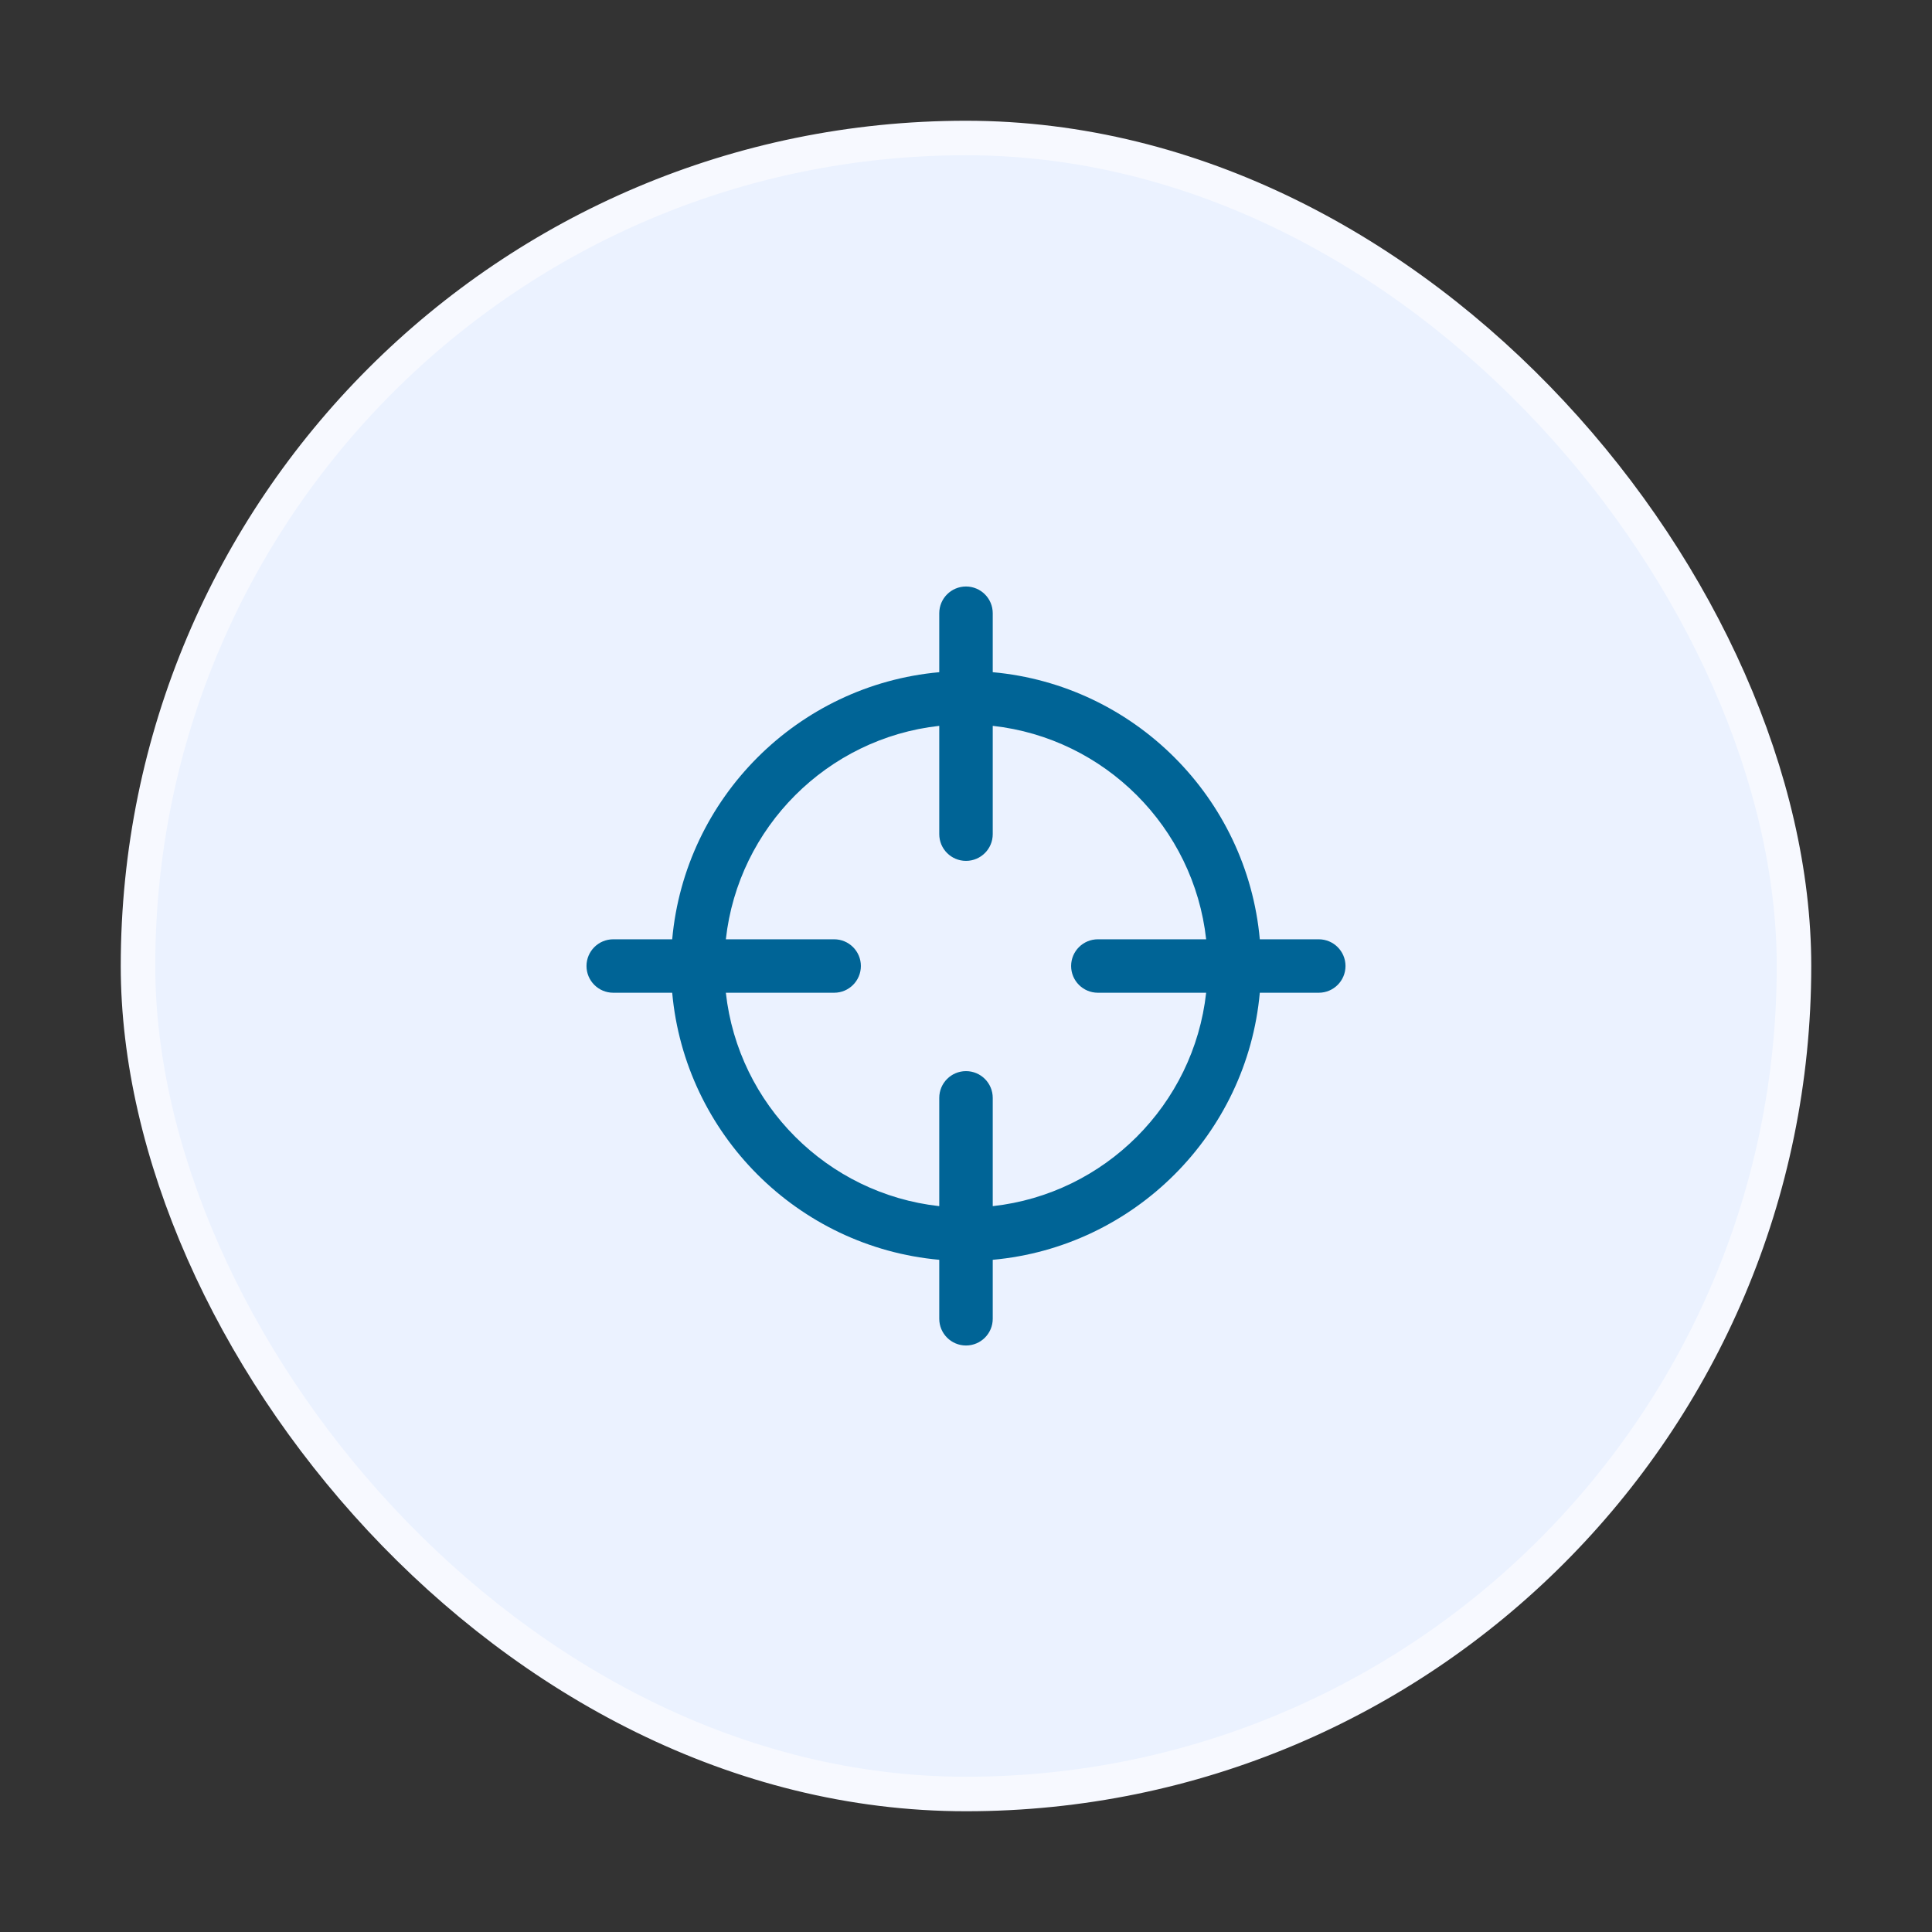
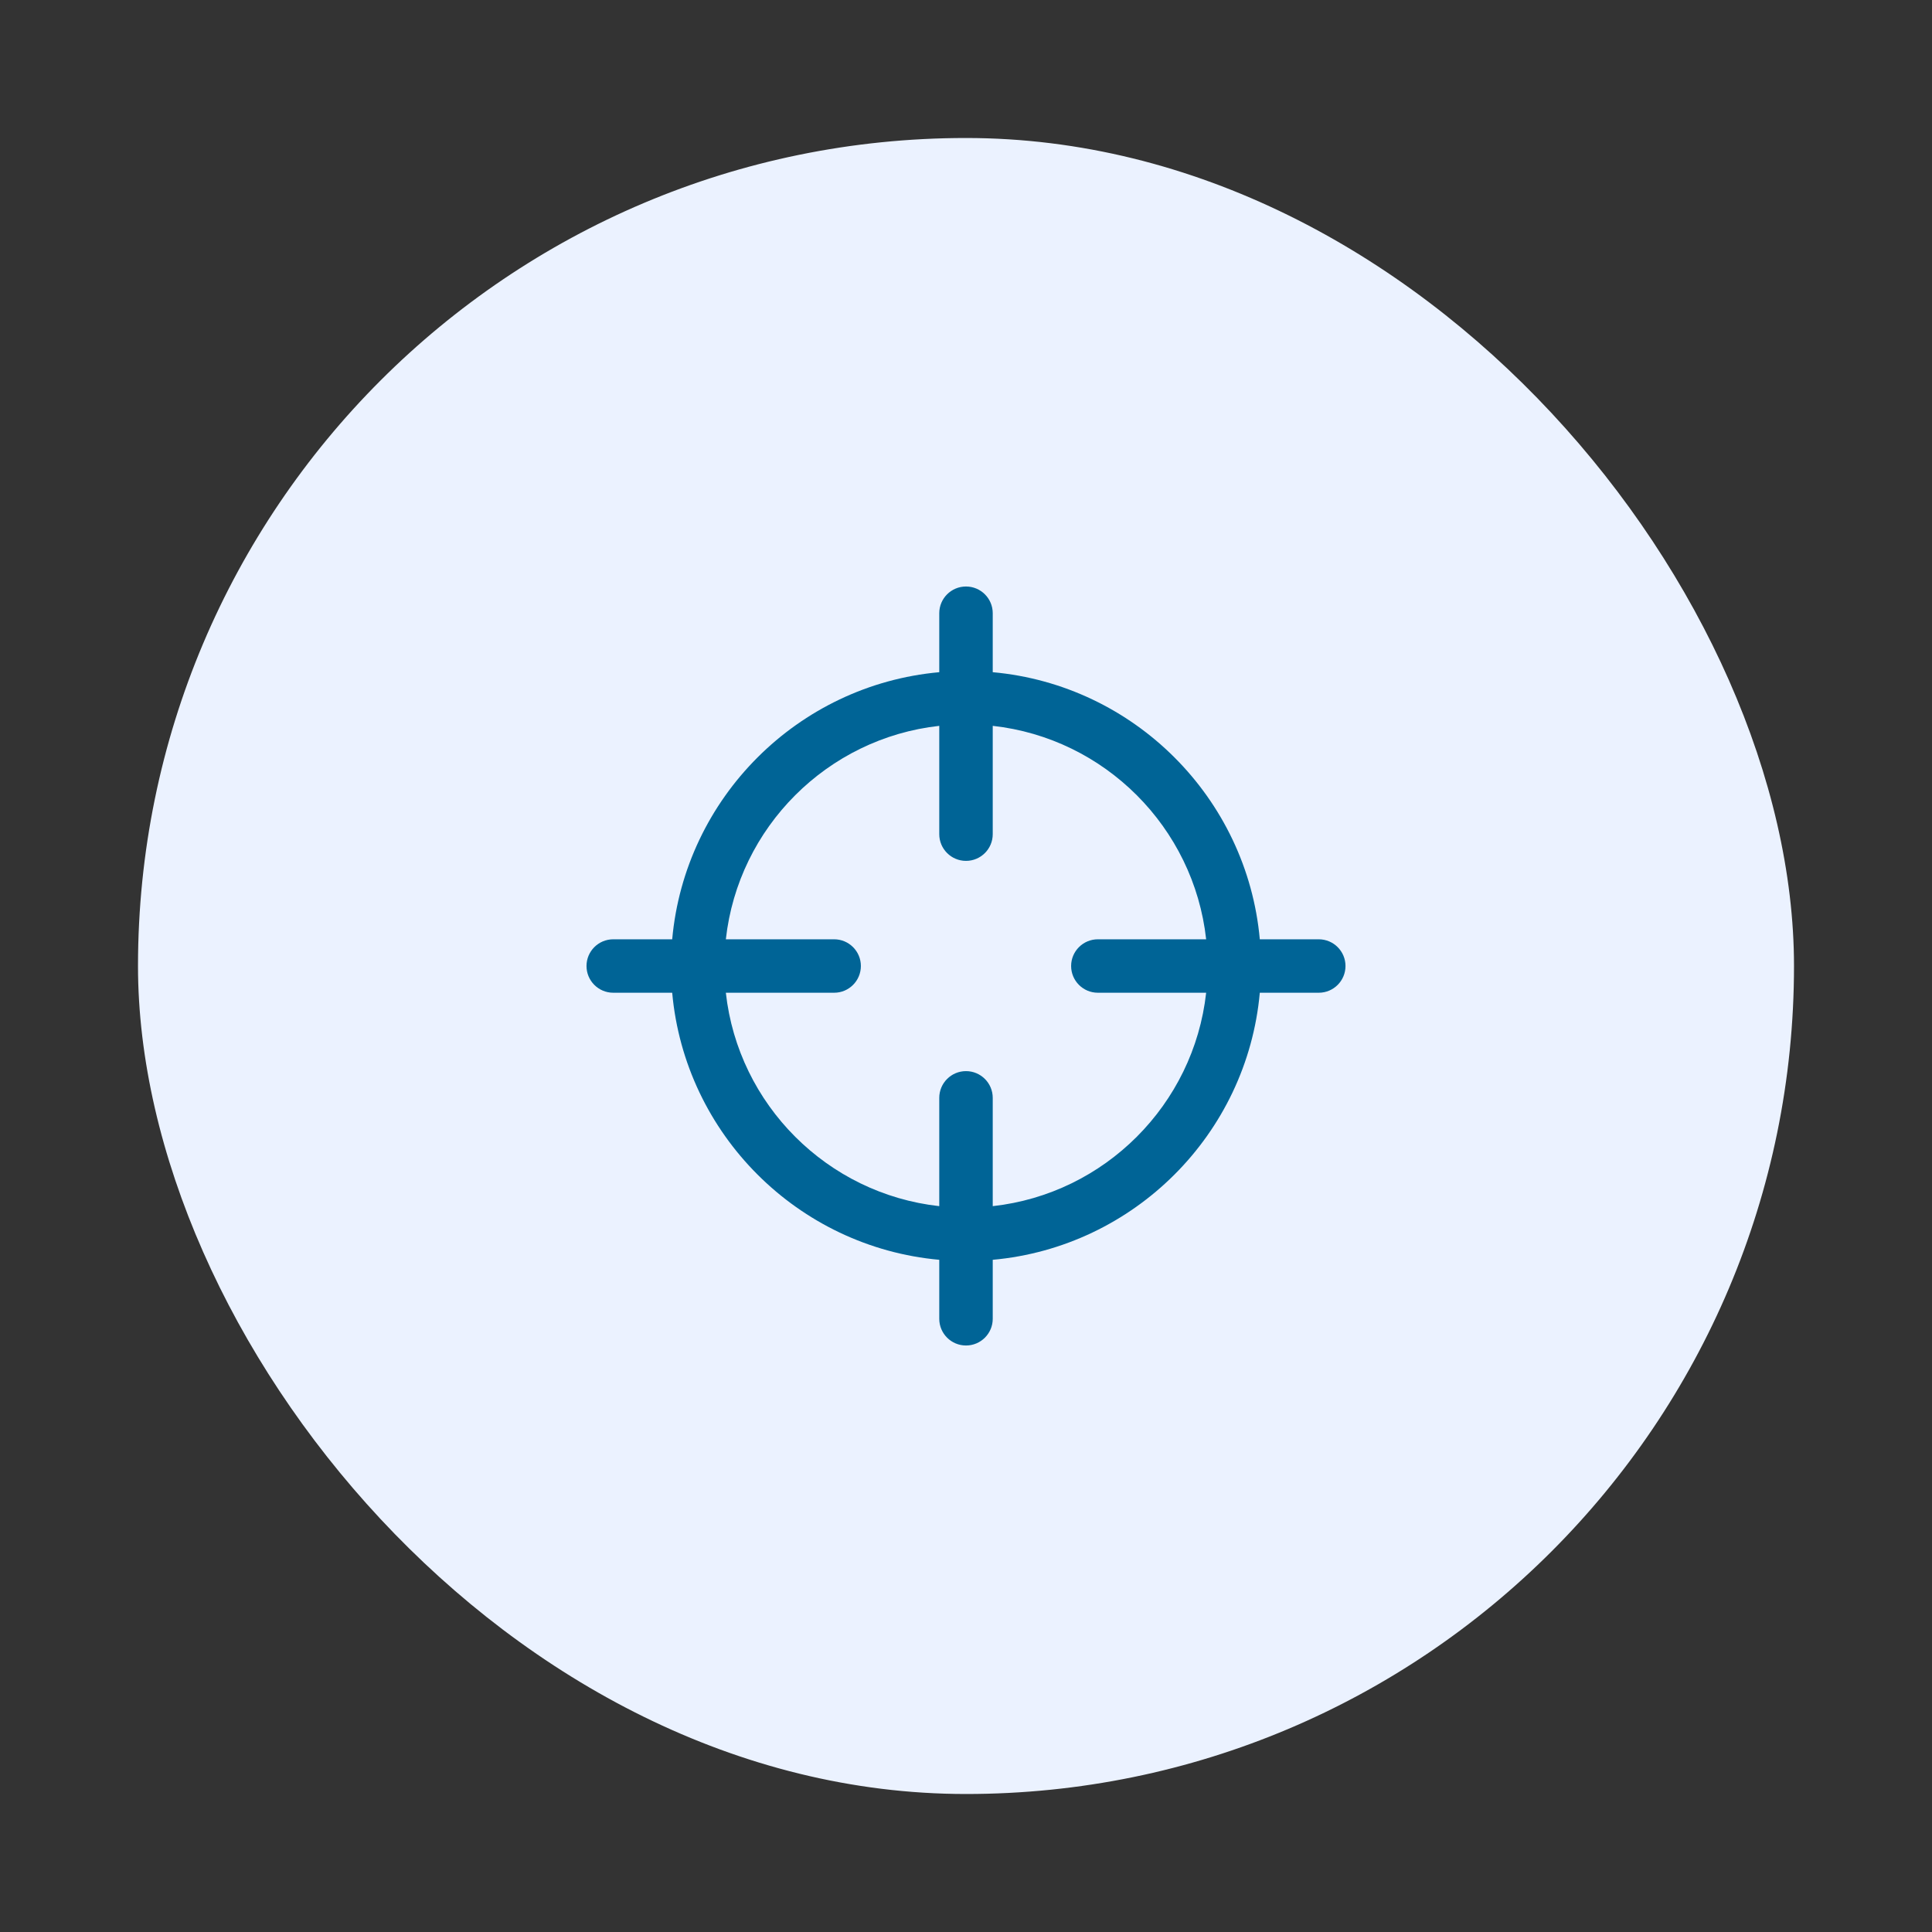
<svg xmlns="http://www.w3.org/2000/svg" width="56" height="56" viewBox="0 0 56 56" fill="none">
  <rect x="0" y="0" width="56" height="56" fill="#333333" stroke="none" />
  <rect x="4" y="4" width="48" height="48" rx="24" fill="#EBF2FF" />
-   <rect x="16" y="16" width="24" height="24" fill="white" fill-opacity="0.01" />
  <path fillRule="evenodd" clipRule="evenodd" d="M31.822 28.775H34.961C34.602 32.02 32.02 34.602 28.775 34.961V31.822C28.775 31.394 28.428 31.047 28 31.047C27.572 31.047 27.225 31.394 27.225 31.822V34.961C23.98 34.602 21.398 32.02 21.039 28.775H24.179C24.606 28.775 24.953 28.428 24.953 28C24.953 27.573 24.606 27.226 24.179 27.226H21.039C21.398 23.98 23.98 21.398 27.225 21.039V24.179C27.225 24.606 27.572 24.953 28 24.953C28.428 24.953 28.775 24.606 28.775 24.179V21.039C32.02 21.398 34.602 23.98 34.961 27.226H31.822C31.394 27.226 31.047 27.573 31.047 28C31.047 28.428 31.394 28.775 31.822 28.775ZM38.225 27.226H36.516C36.146 23.125 32.874 19.854 28.775 19.484V17.774C28.775 17.347 28.428 17 28 17C27.572 17 27.225 17.347 27.225 17.774V19.484C23.126 19.854 19.854 23.125 19.484 27.226H17.775C17.347 27.226 17 27.573 17 28C17 28.428 17.347 28.775 17.775 28.775H19.484C19.854 32.875 23.126 36.146 27.225 36.516V38.226C27.225 38.653 27.572 39 28 39C28.428 39 28.775 38.653 28.775 38.226V36.516C32.874 36.146 36.146 32.875 36.516 28.775H38.225C38.653 28.775 39 28.428 39 28C39 27.573 38.653 27.226 38.225 27.226Z" fill="#006496" />
-   <rect x="4" y="4" width="48" height="48" rx="24" stroke="#F7F9FF" strokeWidth="8" />
</svg>